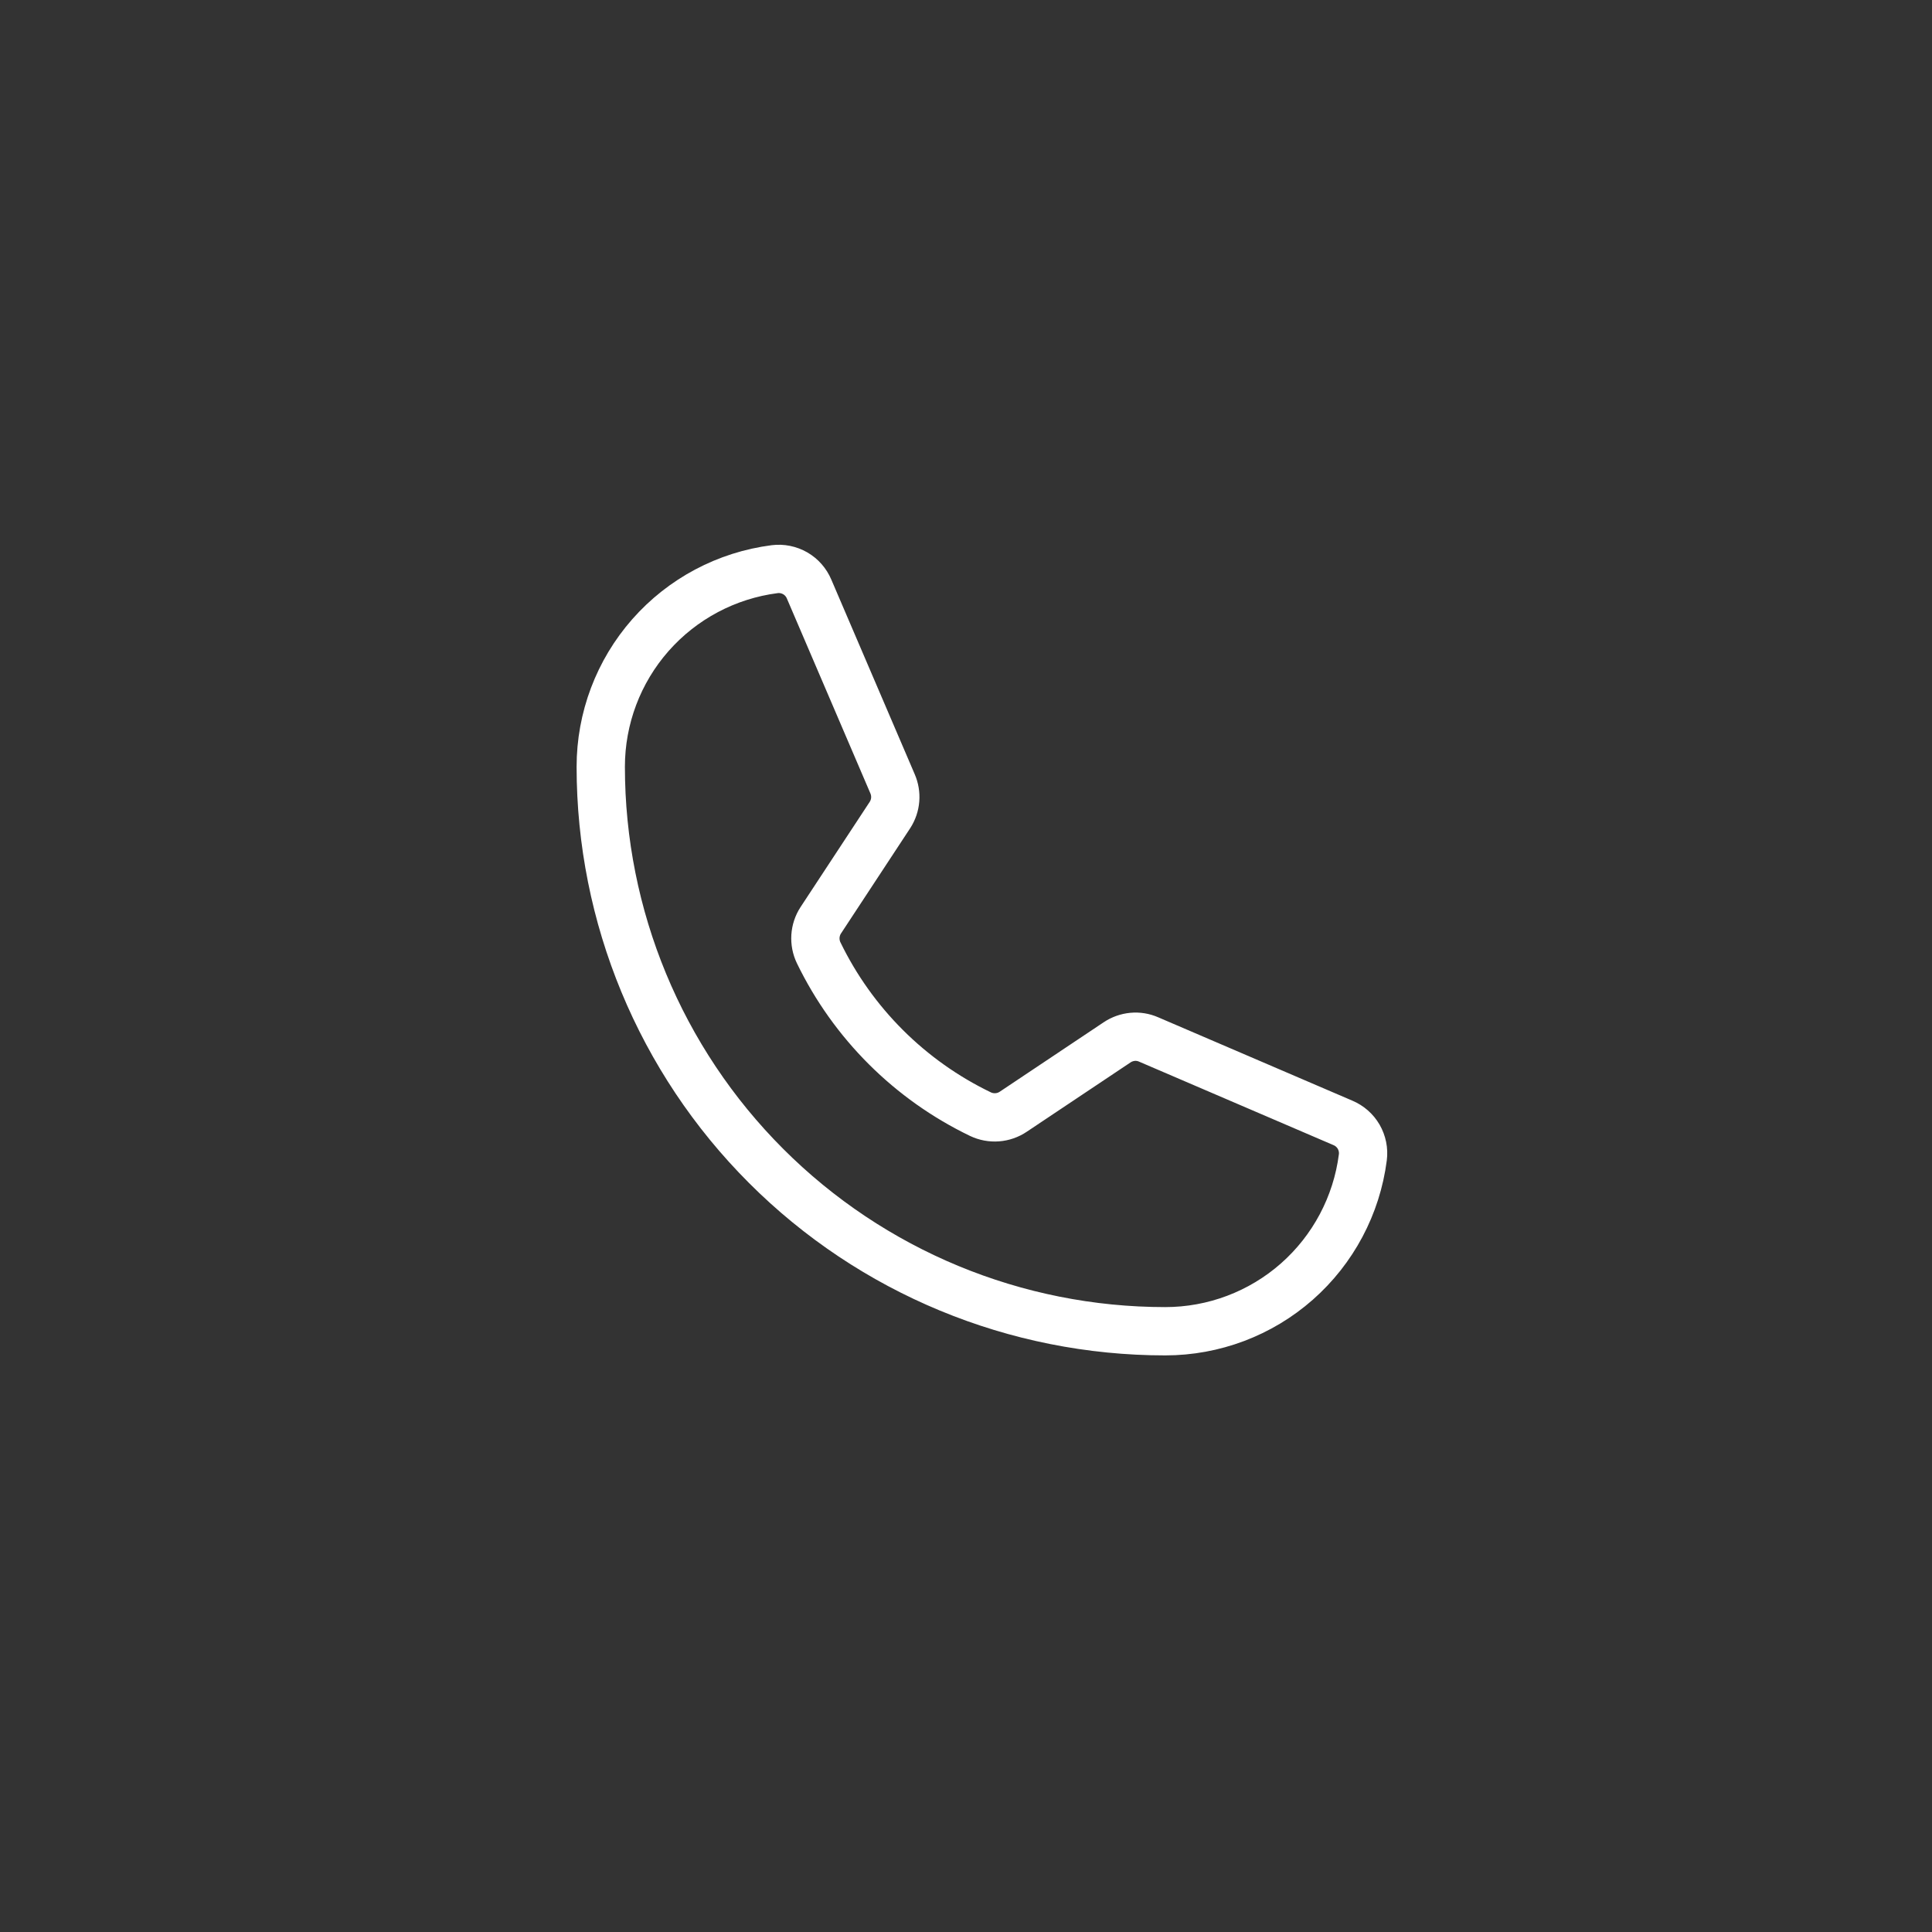
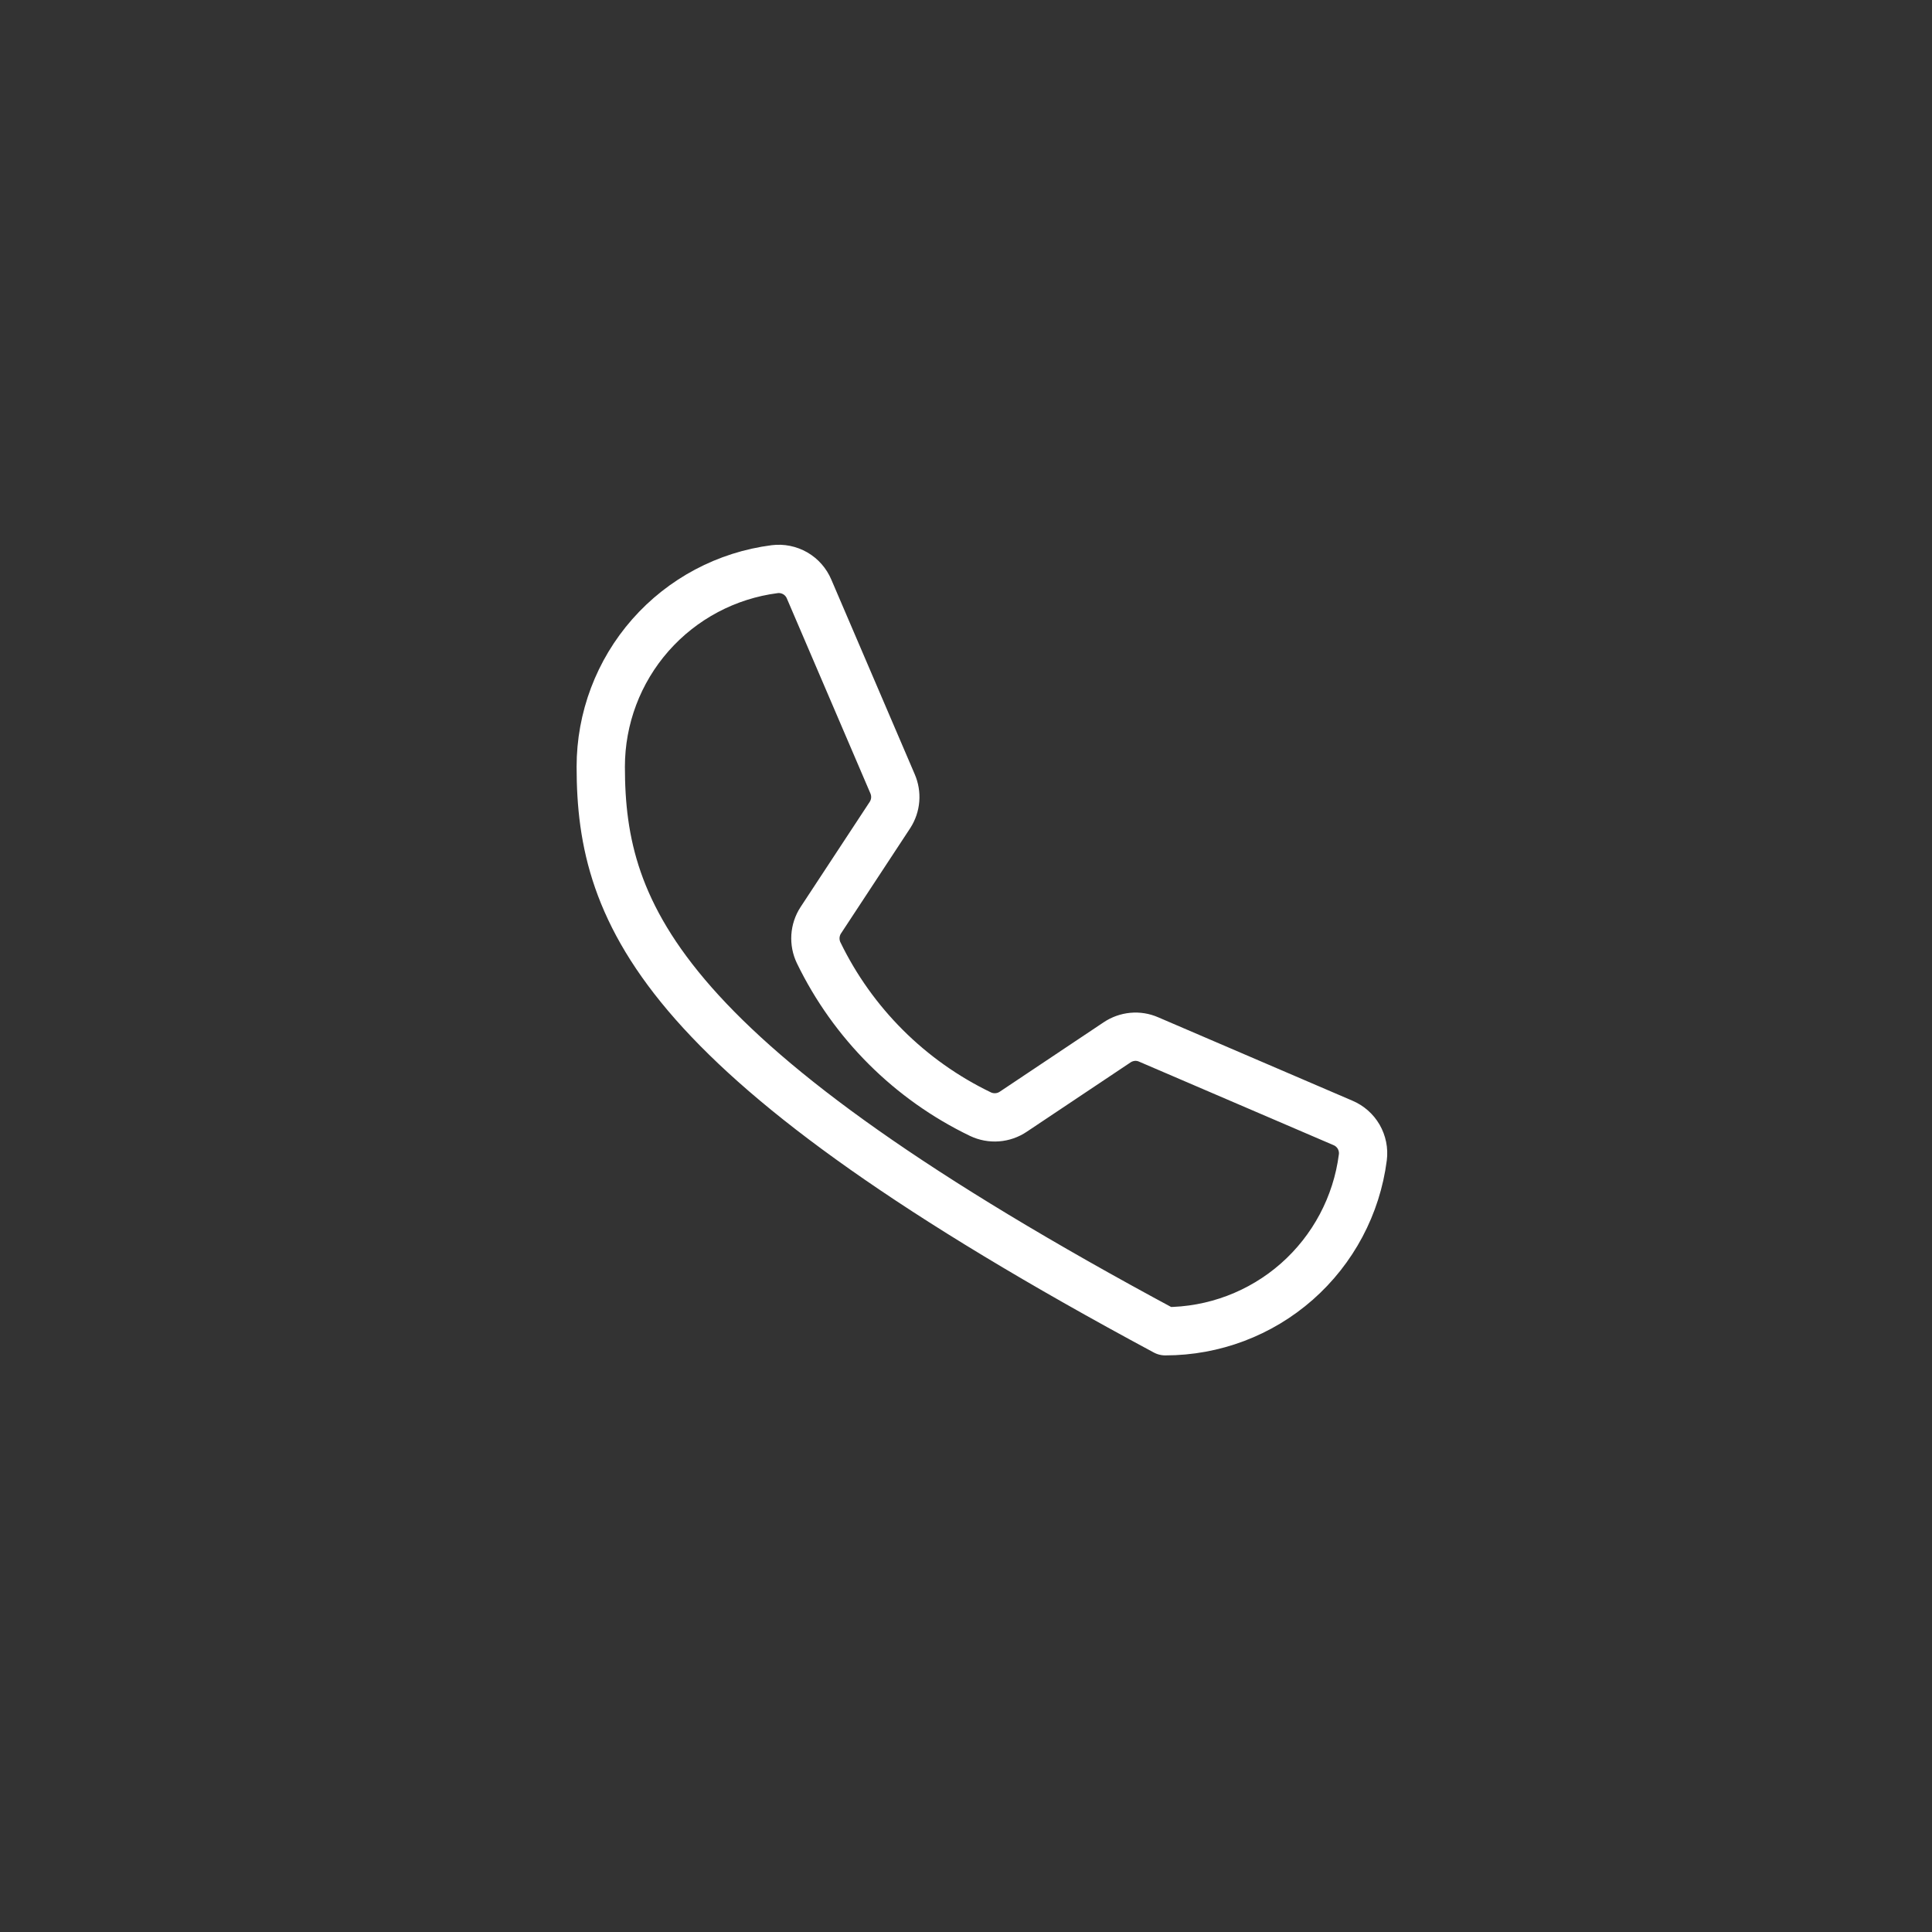
<svg xmlns="http://www.w3.org/2000/svg" width="40" height="40" viewBox="0 0 40 40" fill="none">
  <rect x="0" y="0" width="40" height="40" fill="#333333" stroke="none" />
-   <path d="M16.949 19.725C17.657 21.186 18.838 22.364 20.301 23.068C20.409 23.119 20.528 23.141 20.647 23.132C20.766 23.123 20.881 23.083 20.98 23.016L23.128 21.581C23.223 21.517 23.333 21.478 23.447 21.467C23.561 21.456 23.676 21.475 23.781 21.521L27.803 23.248C27.941 23.306 28.055 23.406 28.13 23.535C28.204 23.664 28.235 23.814 28.216 23.962C28.088 24.957 27.602 25.871 26.85 26.534C26.097 27.197 25.128 27.562 24.125 27.562C21.025 27.562 18.052 26.331 15.861 24.139C13.669 21.947 12.438 18.975 12.438 15.875C12.438 14.872 12.803 13.903 13.466 13.15C14.129 12.397 15.043 11.912 16.038 11.784C16.186 11.765 16.336 11.796 16.465 11.87C16.593 11.944 16.694 12.059 16.752 12.197L18.479 16.227C18.524 16.331 18.543 16.444 18.534 16.556C18.525 16.668 18.488 16.777 18.427 16.872L16.992 19.055C16.928 19.153 16.891 19.267 16.883 19.384C16.876 19.502 16.898 19.619 16.949 19.725Z" stroke="#ffffff" stroke-linecap="round" stroke-linejoin="round" />
+   <path d="M16.949 19.725C17.657 21.186 18.838 22.364 20.301 23.068C20.409 23.119 20.528 23.141 20.647 23.132C20.766 23.123 20.881 23.083 20.98 23.016L23.128 21.581C23.223 21.517 23.333 21.478 23.447 21.467C23.561 21.456 23.676 21.475 23.781 21.521L27.803 23.248C27.941 23.306 28.055 23.406 28.13 23.535C28.204 23.664 28.235 23.814 28.216 23.962C28.088 24.957 27.602 25.871 26.85 26.534C26.097 27.197 25.128 27.562 24.125 27.562C13.669 21.947 12.438 18.975 12.438 15.875C12.438 14.872 12.803 13.903 13.466 13.15C14.129 12.397 15.043 11.912 16.038 11.784C16.186 11.765 16.336 11.796 16.465 11.87C16.593 11.944 16.694 12.059 16.752 12.197L18.479 16.227C18.524 16.331 18.543 16.444 18.534 16.556C18.525 16.668 18.488 16.777 18.427 16.872L16.992 19.055C16.928 19.153 16.891 19.267 16.883 19.384C16.876 19.502 16.898 19.619 16.949 19.725Z" stroke="#ffffff" stroke-linecap="round" stroke-linejoin="round" />
</svg>